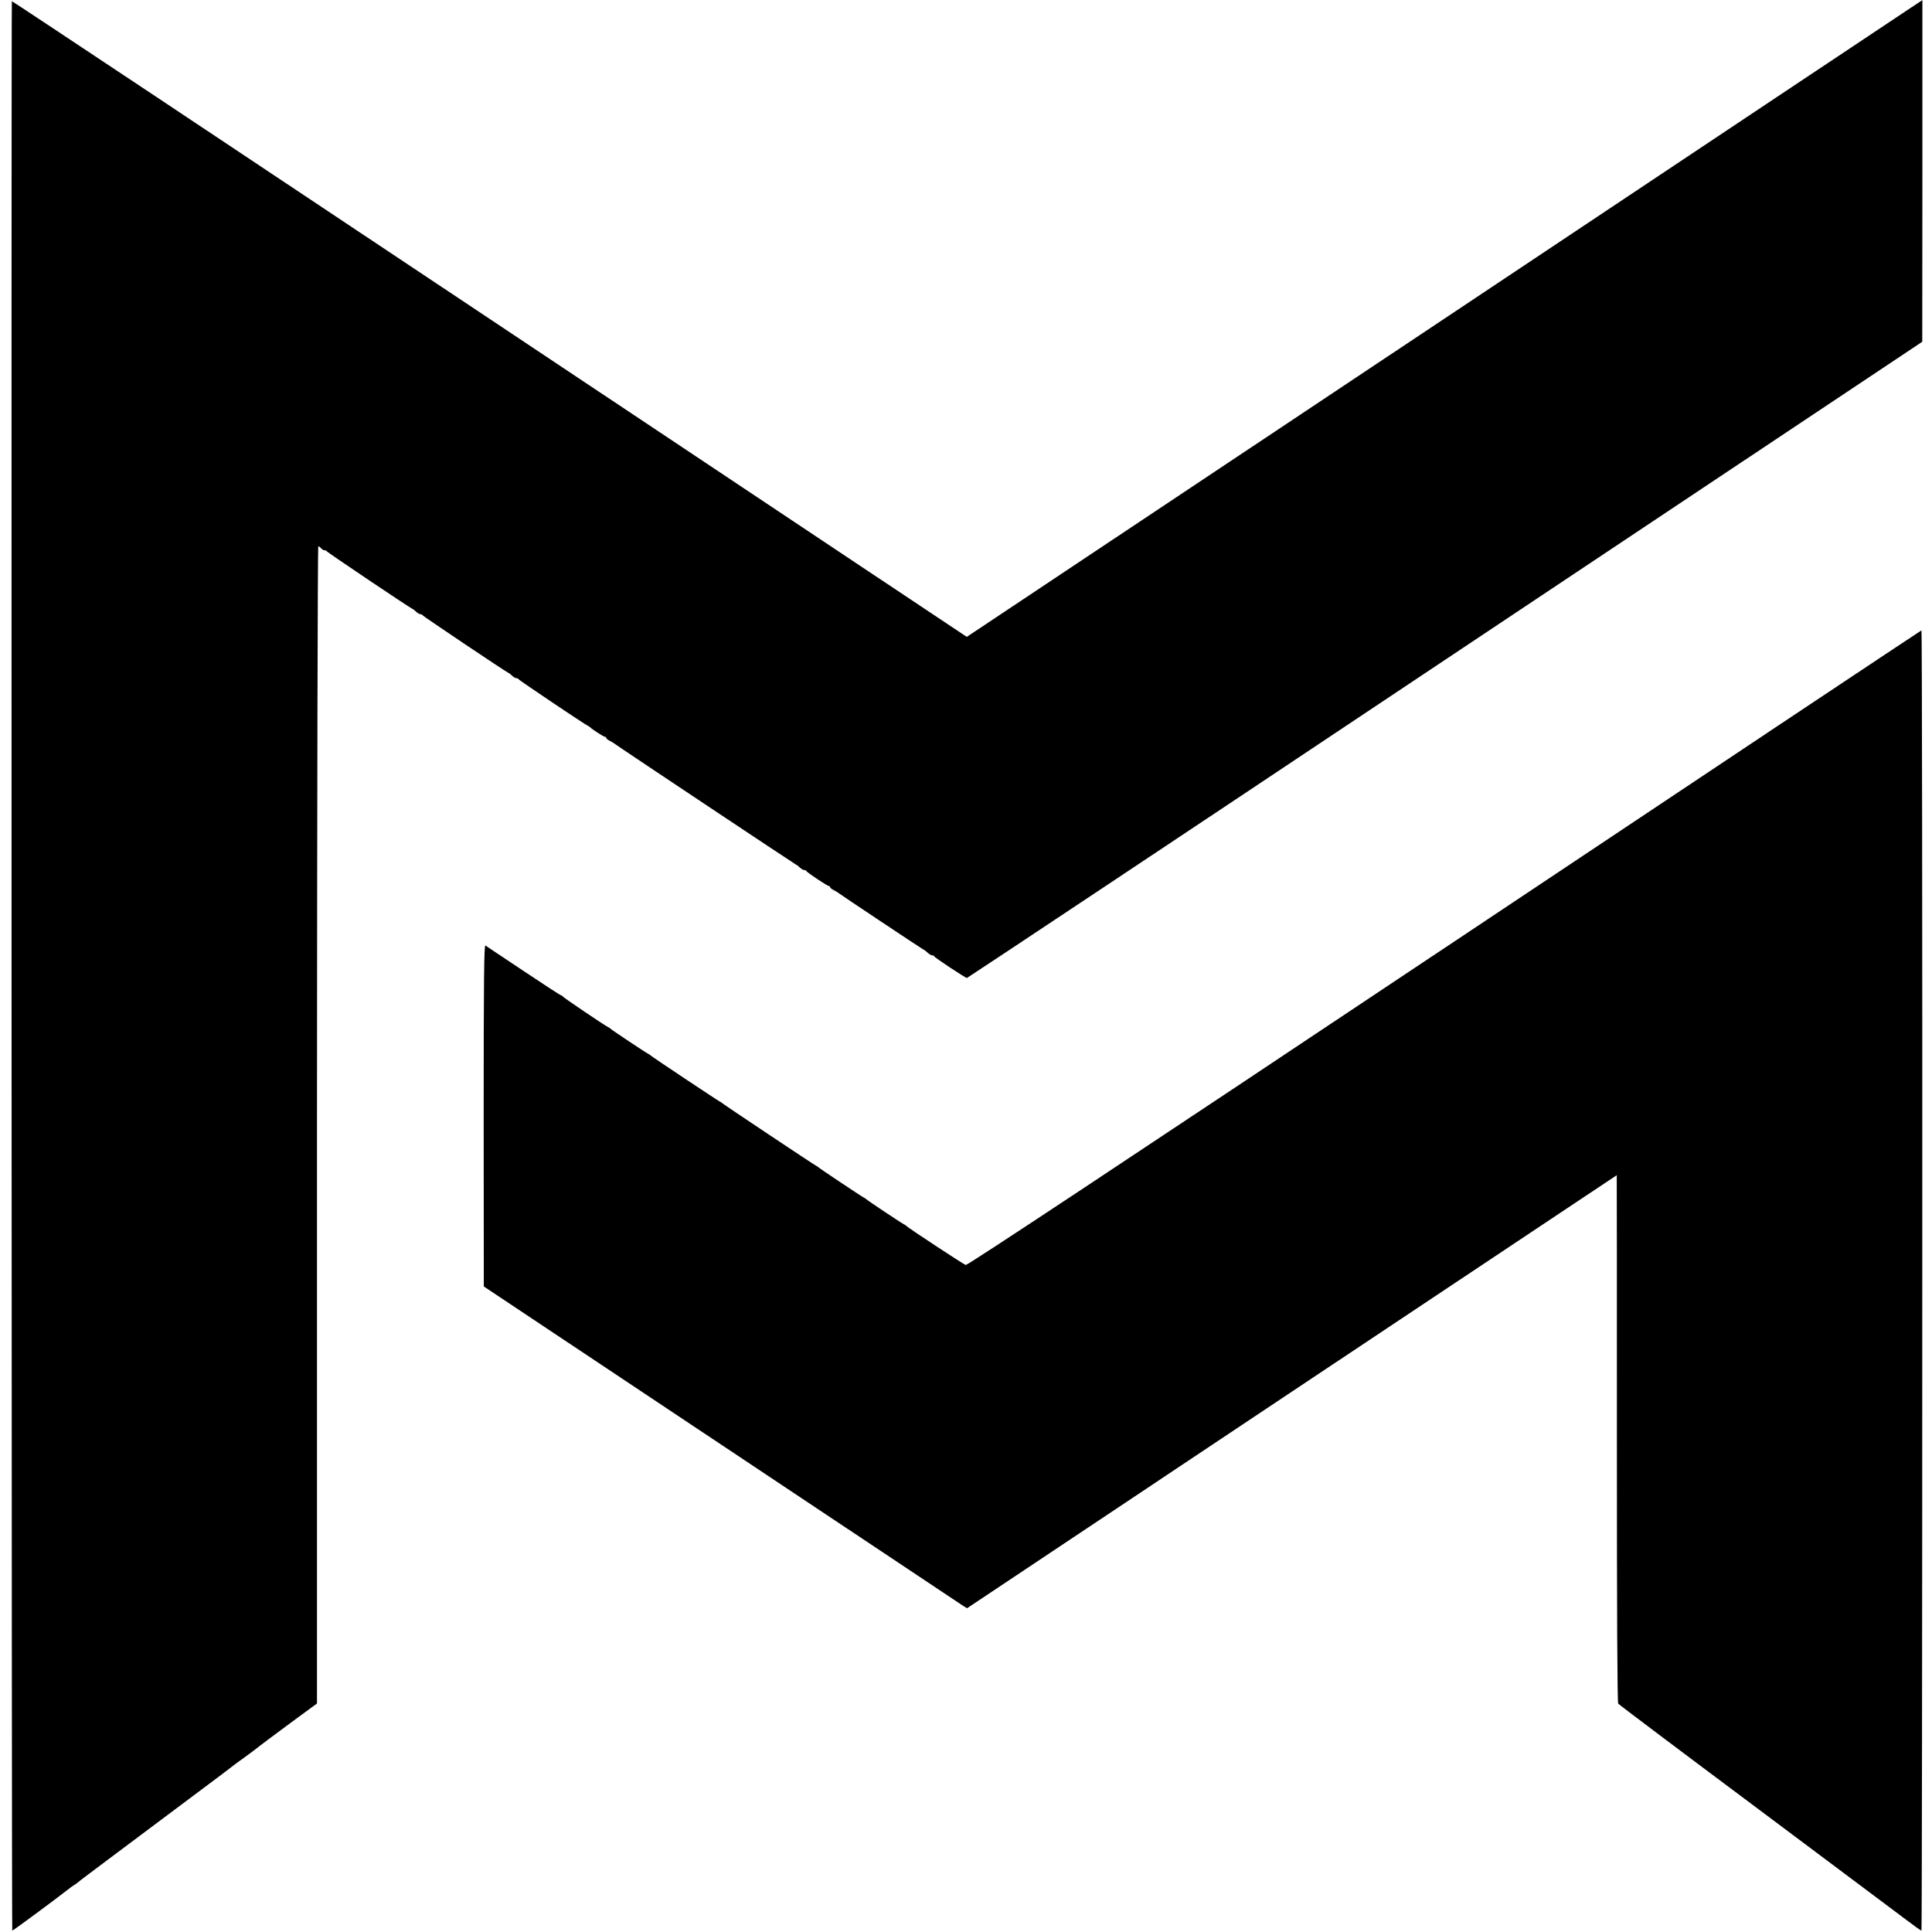
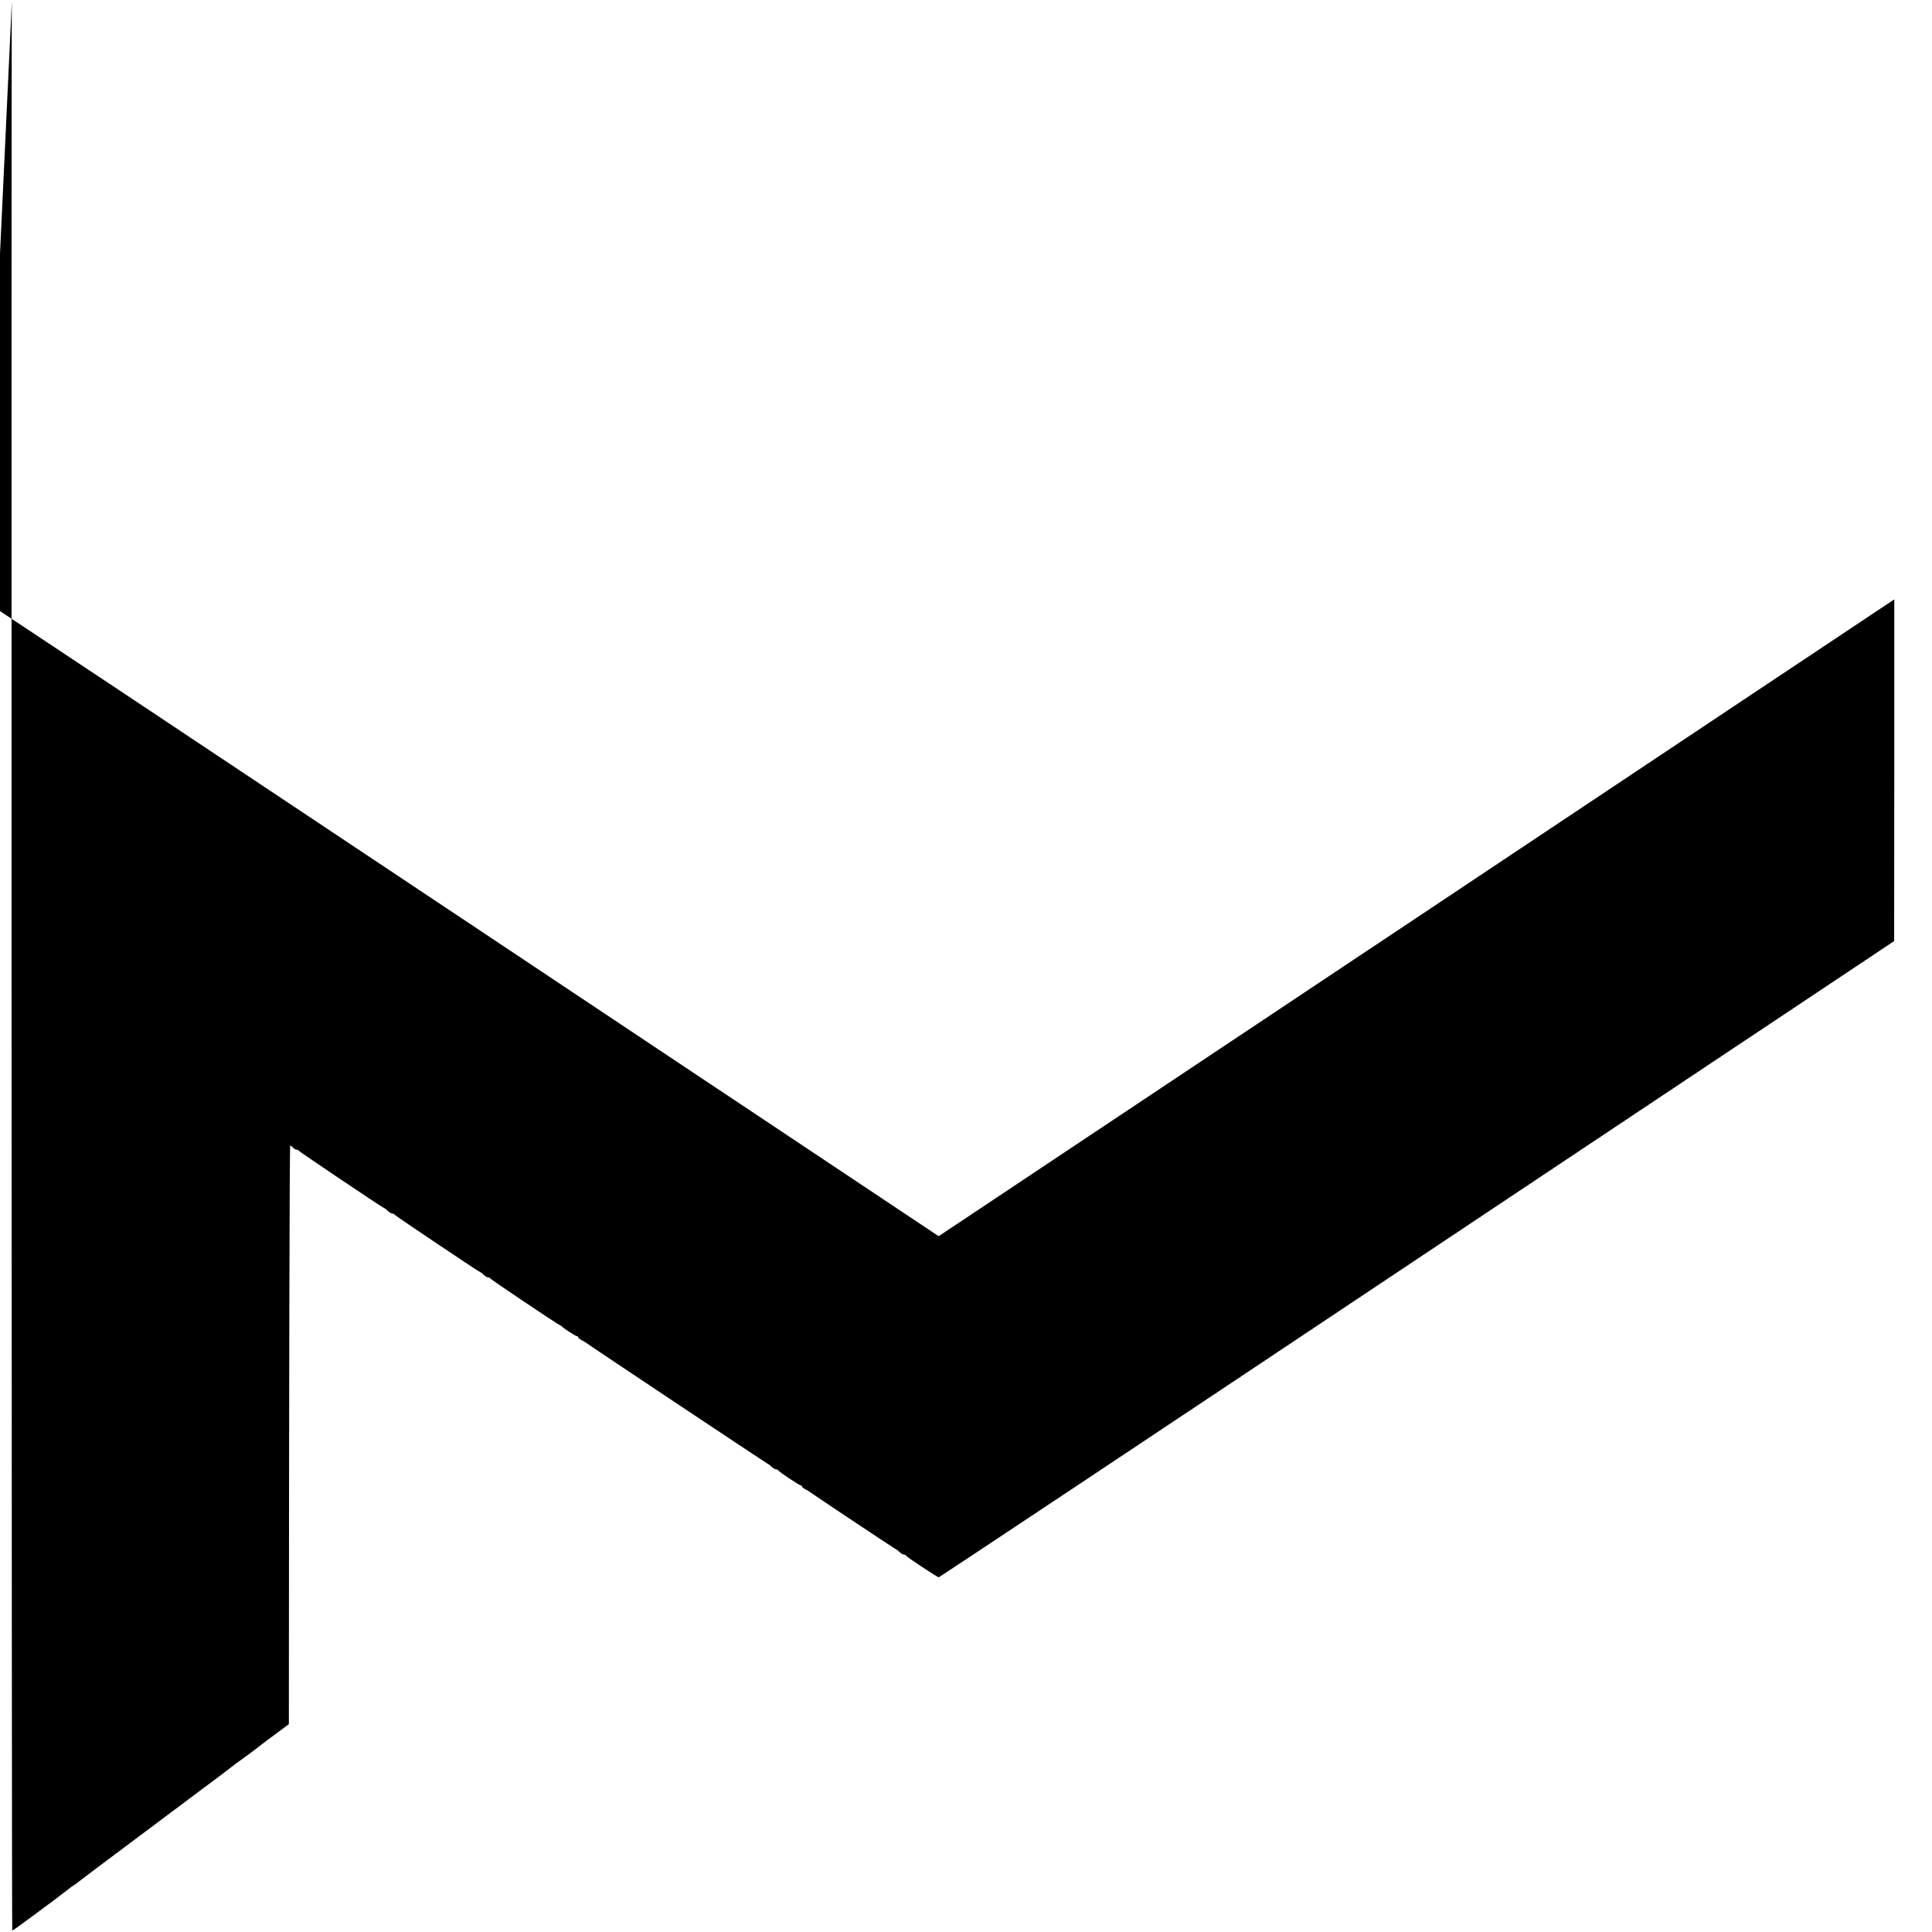
<svg xmlns="http://www.w3.org/2000/svg" version="1.0" width="1450pt" height="1450pt" viewBox="0 0 1450 1450" preserveAspectRatio="xMidYMid meet">
  <g transform="translate(0,1450) scale(0.1,-0.1)" fill="#000000" stroke="none">
-     <path d="M89 14491 c-5 -26 -2 -14481 3 -14481 6 0 335 243 417 308 18 15 41 31 50 36 9 5 18 12 21 15 5 6 167 127 875 657 154 115 285 213 291 219 7 5 24 19 40 30 51 36 149 109 161 120 6 5 106 80 221 165 l211 155 0 4343 c1 2483 5 4342 10 4342 5 0 14 -7 21 -15 7 -8 18 -15 25 -15 8 0 15 -3 17 -7 3 -8 623 -424 642 -432 6 -2 19 -12 30 -23 11 -10 25 -18 32 -18 7 0 14 -3 16 -8 3 -7 623 -423 642 -431 6 -2 19 -12 30 -23 11 -10 25 -18 32 -18 7 0 14 -3 16 -8 3 -7 504 -344 523 -351 5 -2 12 -7 15 -10 11 -13 101 -71 110 -71 6 0 10 -4 10 -8 0 -5 12 -15 28 -23 15 -8 29 -16 32 -19 7 -8 1353 -904 1364 -909 6 -2 19 -12 30 -23 11 -10 25 -18 32 -18 7 0 14 -3 16 -7 4 -11 158 -113 169 -113 5 0 9 -4 9 -8 0 -5 12 -15 28 -23 15 -8 29 -16 32 -19 8 -8 633 -424 644 -429 6 -2 19 -12 30 -23 11 -10 25 -18 32 -18 7 0 14 -3 16 -8 4 -10 234 -162 245 -162 4 0 1620 1074 3589 2388 l3581 2387 1 1282 0 1282 -26 -17 c-15 -9 -1628 -1085 -3586 -2390 l-3560 -2372 -3583 2388 c-1971 1314 -3584 2387 -3584 2383z" />
-     <path d="M10840 7384 c-2440 -1627 -3580 -2382 -3592 -2378 -17 5 -438 282 -448 295 -3 3 -9 8 -15 10 -13 5 -279 182 -285 190 -3 3 -10 8 -15 10 -13 5 -338 222 -345 230 -3 3 -10 8 -15 10 -13 5 -698 462 -705 470 -3 3 -9 8 -15 10 -14 6 -519 342 -525 350 -3 3 -9 8 -15 10 -13 5 -279 182 -285 190 -3 3 -10 8 -15 10 -19 7 -340 224 -343 232 -2 4 -7 7 -11 7 -5 0 -131 82 -282 183 -151 101 -280 186 -286 191 -10 6 -13 -252 -13 -1276 l1 -1283 1786 -1190 c982 -655 1798 -1198 1813 -1208 l28 -17 2437 1625 c1341 894 2438 1625 2439 1625 1 0 1 -889 1 -1976 0 -1307 3 -1981 10 -1990 5 -7 471 -358 1035 -779 564 -422 1072 -803 1130 -846 58 -44 107 -79 111 -79 3 0 6 2196 6 4880 1 2684 -2 4880 -6 4879 -3 0 -1615 -1073 -3581 -2385z" />
+     <path d="M89 14491 c-5 -26 -2 -14481 3 -14481 6 0 335 243 417 308 18 15 41 31 50 36 9 5 18 12 21 15 5 6 167 127 875 657 154 115 285 213 291 219 7 5 24 19 40 30 51 36 149 109 161 120 6 5 106 80 221 165 c1 2483 5 4342 10 4342 5 0 14 -7 21 -15 7 -8 18 -15 25 -15 8 0 15 -3 17 -7 3 -8 623 -424 642 -432 6 -2 19 -12 30 -23 11 -10 25 -18 32 -18 7 0 14 -3 16 -8 3 -7 623 -423 642 -431 6 -2 19 -12 30 -23 11 -10 25 -18 32 -18 7 0 14 -3 16 -8 3 -7 504 -344 523 -351 5 -2 12 -7 15 -10 11 -13 101 -71 110 -71 6 0 10 -4 10 -8 0 -5 12 -15 28 -23 15 -8 29 -16 32 -19 7 -8 1353 -904 1364 -909 6 -2 19 -12 30 -23 11 -10 25 -18 32 -18 7 0 14 -3 16 -7 4 -11 158 -113 169 -113 5 0 9 -4 9 -8 0 -5 12 -15 28 -23 15 -8 29 -16 32 -19 8 -8 633 -424 644 -429 6 -2 19 -12 30 -23 11 -10 25 -18 32 -18 7 0 14 -3 16 -8 4 -10 234 -162 245 -162 4 0 1620 1074 3589 2388 l3581 2387 1 1282 0 1282 -26 -17 c-15 -9 -1628 -1085 -3586 -2390 l-3560 -2372 -3583 2388 c-1971 1314 -3584 2387 -3584 2383z" />
  </g>
</svg>